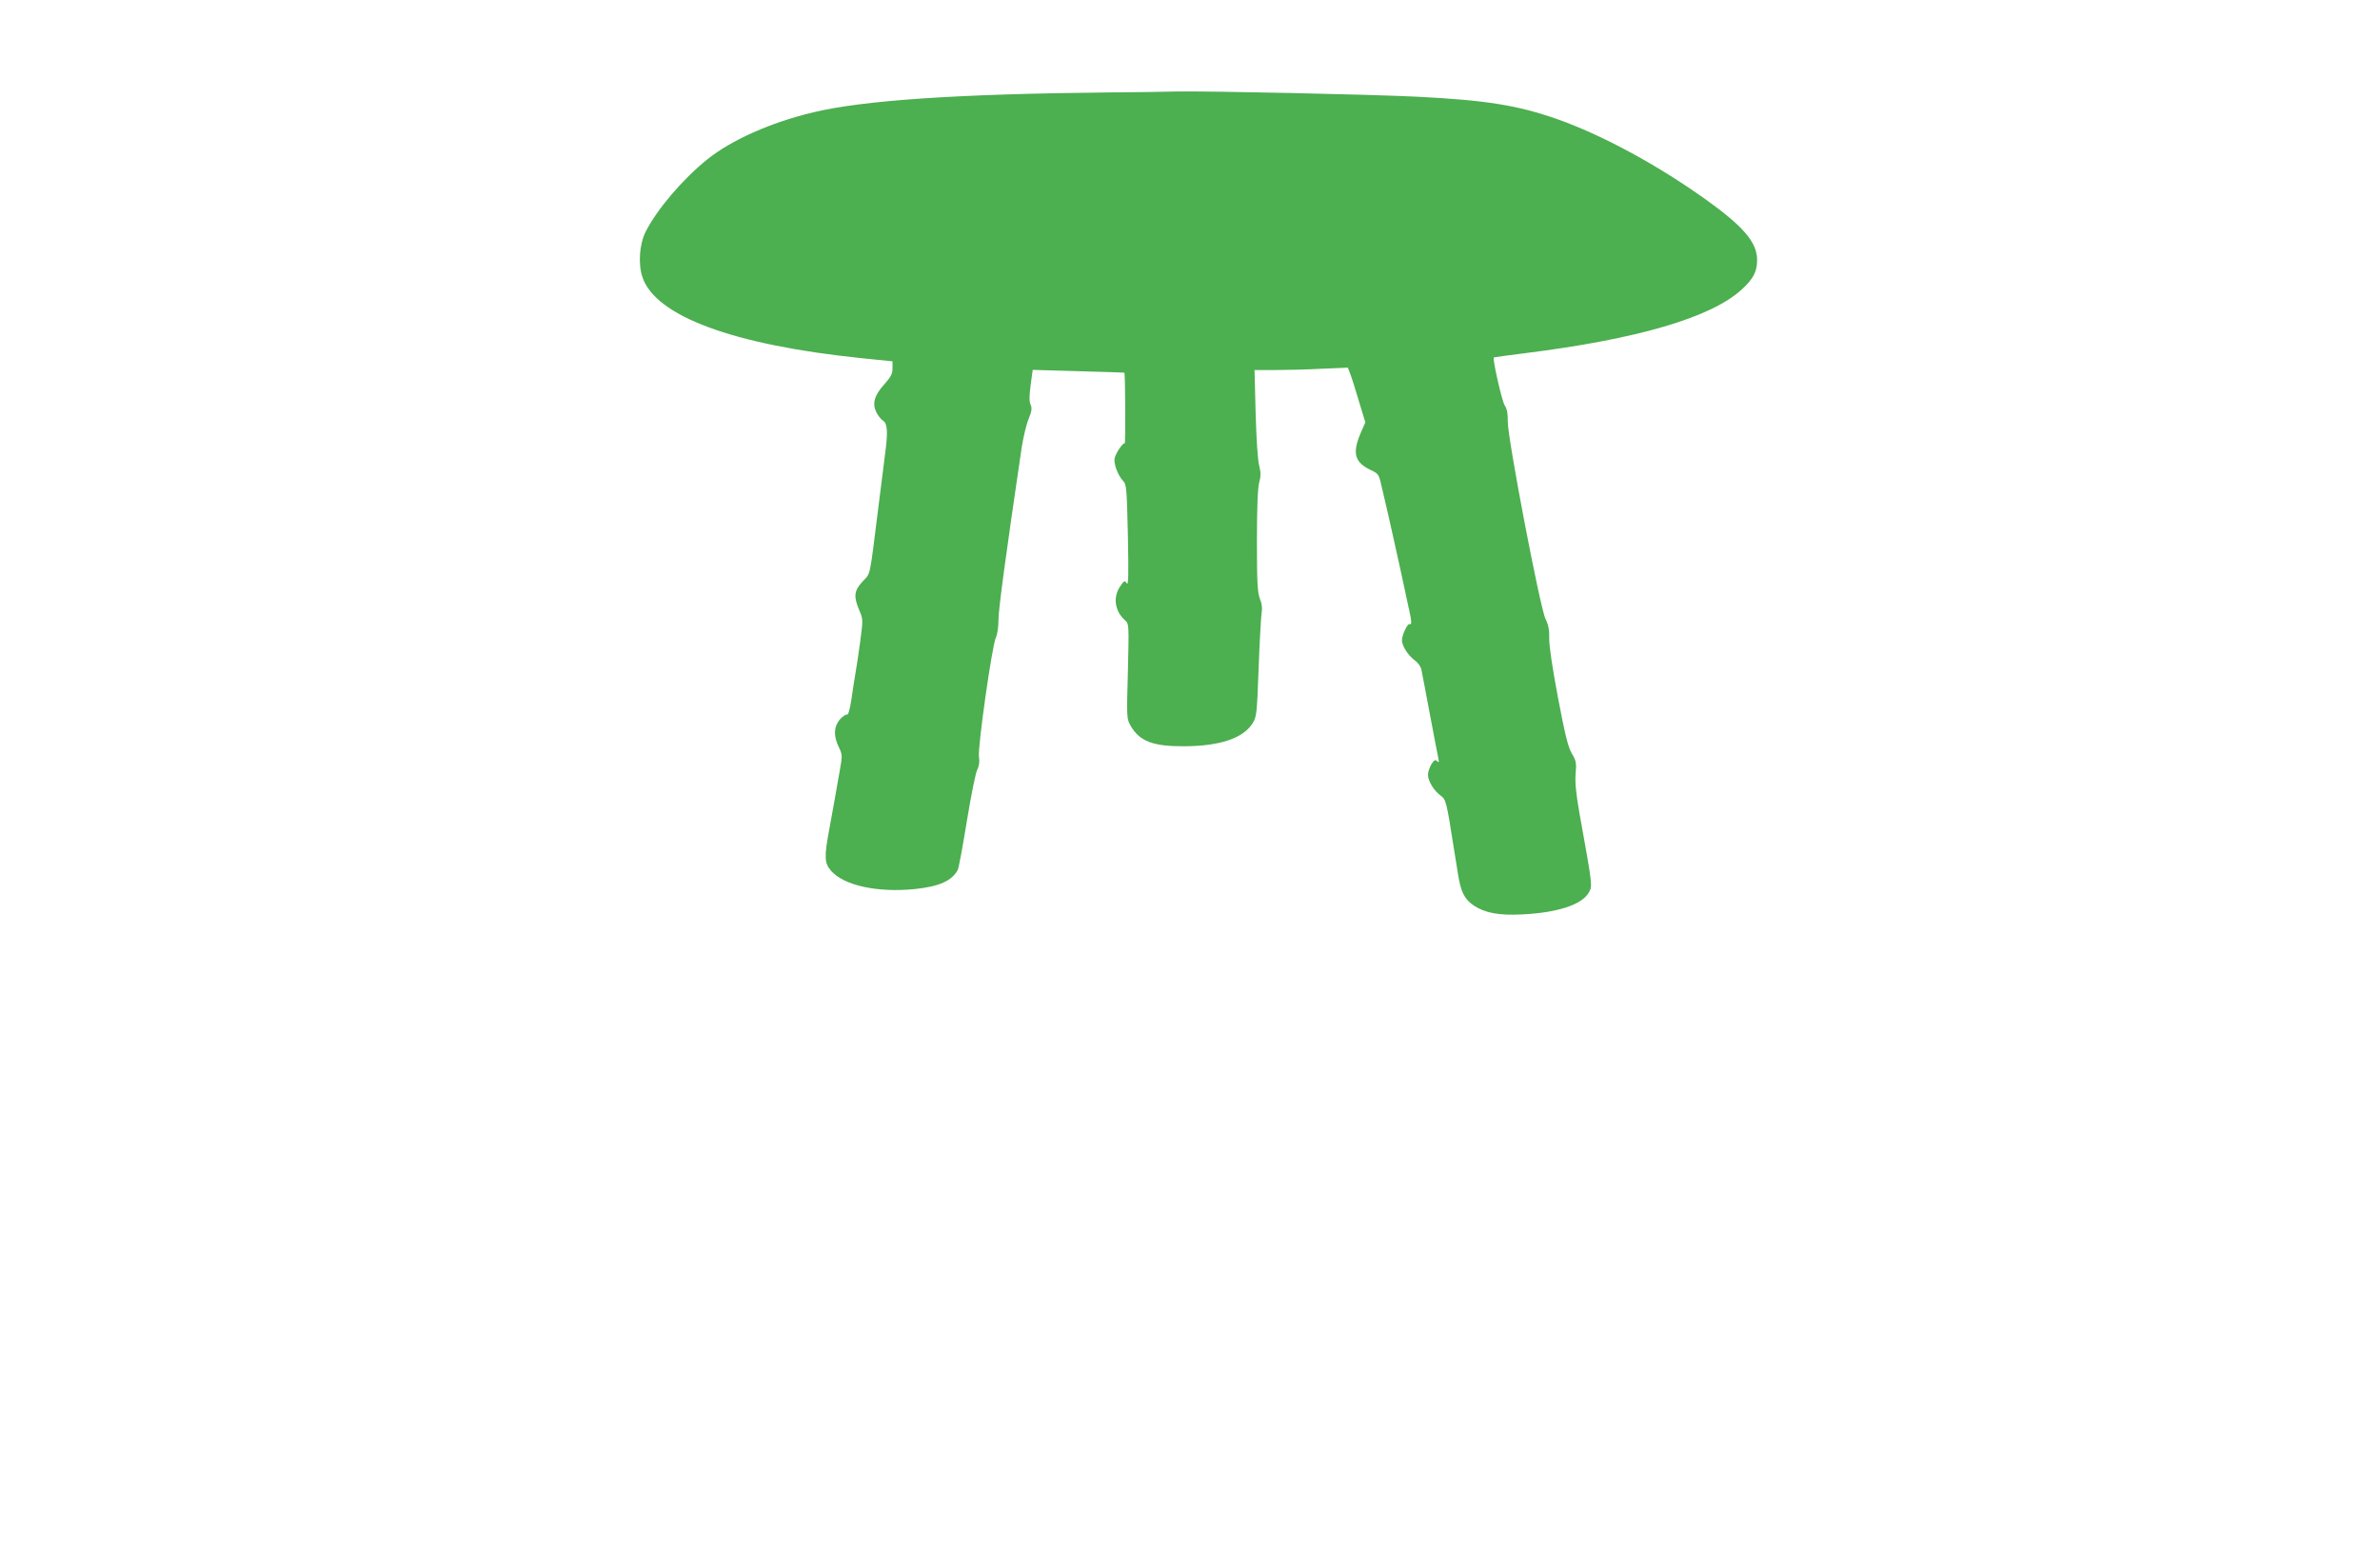
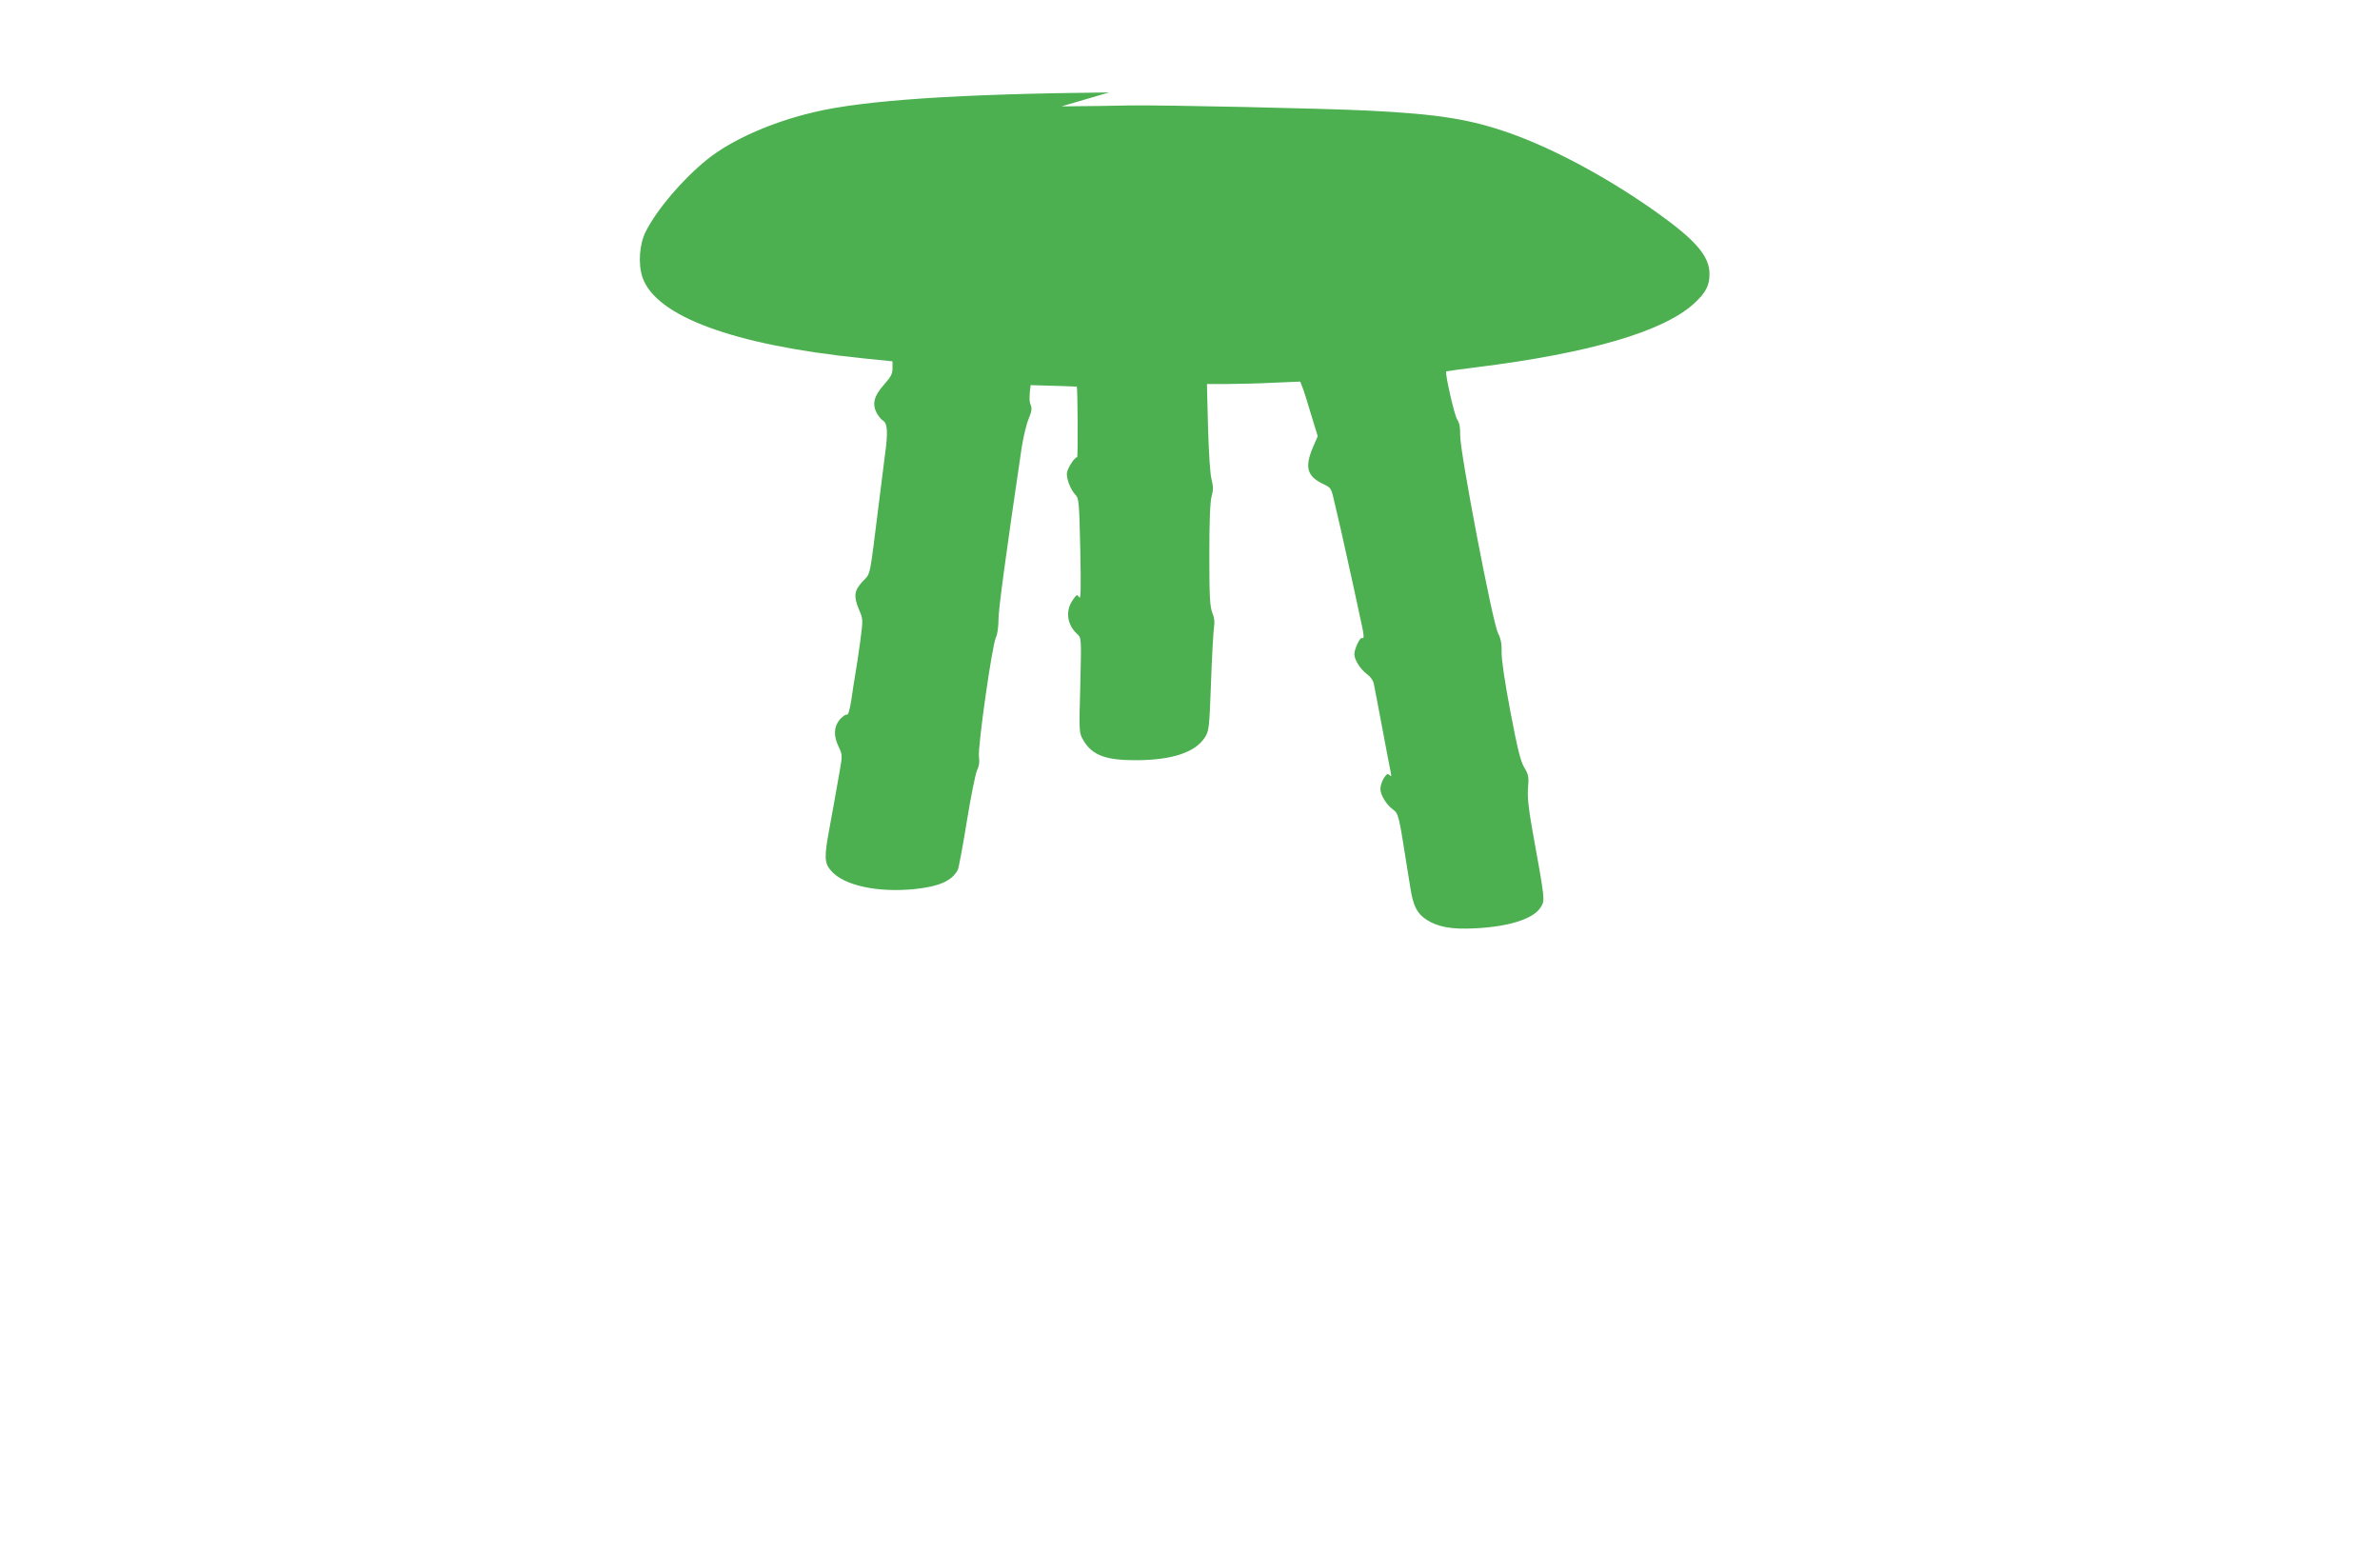
<svg xmlns="http://www.w3.org/2000/svg" version="1.0" width="1280pt" height="834pt" viewBox="0 0 1280 834" preserveAspectRatio="xMidYMid meet">
  <g transform="translate(0,834) scale(0.1,-0.1)" fill="#4caf50" stroke="none">
-     <path d="M5965 7843 c-813 -8 -1321 -42 -1591 -107 -228 -54 -442 -150 -570 -253 -133 -107 -270 -268 -331 -388 -34 -67 -42 -173 -18 -245 70 -210 488 -365 1178 -436 l167 -17 0 -38 c0 -30 -9 -46 -46 -88 -53 -59 -64 -102 -40 -150 9 -17 25 -37 36 -44 23 -14 26 -63 10 -179 -5 -40 -21 -165 -35 -278 -50 -398 -41 -359 -86 -407 -46 -50 -49 -80 -18 -154 21 -49 21 -50 5 -172 -9 -67 -21 -144 -26 -172 -5 -27 -14 -89 -21 -136 -9 -58 -17 -85 -25 -82 -6 2 -23 -10 -38 -27 -32 -39 -34 -87 -5 -147 20 -42 20 -45 4 -135 -25 -145 -33 -185 -54 -302 -29 -154 -28 -187 9 -229 69 -79 250 -118 449 -98 133 14 200 44 232 103 5 9 27 127 49 263 22 135 47 260 56 276 10 21 13 43 9 69 -8 47 71 603 91 642 8 15 14 57 14 96 0 57 40 351 125 927 9 55 25 124 37 152 17 42 19 57 11 76 -8 17 -8 47 0 106 l11 82 245 -7 c135 -4 247 -7 248 -8 5 -4 7 -384 2 -380 -9 5 -47 -50 -54 -79 -7 -28 16 -92 45 -123 19 -19 20 -41 26 -295 4 -210 3 -270 -6 -256 -11 17 -14 16 -36 -17 -39 -57 -29 -132 26 -181 22 -20 22 -21 16 -275 -7 -254 -7 -255 16 -295 48 -82 121 -109 288 -108 189 1 313 42 365 121 23 36 25 46 34 297 5 143 13 277 16 297 5 26 2 51 -9 78 -13 34 -16 86 -16 310 0 179 4 285 12 315 10 35 9 55 0 92 -8 27 -15 145 -19 280 l-6 233 109 0 c60 0 173 3 251 7 l142 6 11 -29 c7 -16 28 -82 47 -147 l36 -118 -27 -62 c-44 -105 -30 -154 57 -195 42 -20 43 -22 60 -98 10 -44 27 -115 37 -159 10 -44 37 -165 60 -270 22 -104 45 -209 50 -232 12 -51 13 -76 2 -69 -11 7 -42 -58 -42 -87 0 -30 32 -81 69 -108 17 -12 32 -34 35 -48 3 -14 24 -123 46 -241 22 -118 43 -226 46 -240 4 -20 3 -22 -7 -13 -10 10 -16 6 -31 -17 -10 -17 -18 -42 -18 -57 0 -33 33 -87 69 -112 28 -21 31 -33 71 -289 6 -34 15 -92 21 -130 15 -98 35 -138 86 -172 61 -40 137 -54 263 -47 185 9 317 52 354 116 21 37 23 27 -50 431 -18 103 -24 164 -20 209 5 58 3 70 -21 110 -20 35 -36 100 -74 300 -30 158 -48 280 -47 318 1 46 -4 72 -20 105 -29 57 -205 977 -203 1062 1 42 -4 67 -16 85 -15 22 -67 251 -59 259 2 1 74 11 162 22 610 76 1006 192 1171 343 63 58 83 96 83 159 0 95 -74 181 -280 328 -261 186 -554 344 -794 429 -214 75 -381 102 -756 121 -241 12 -1109 31 -1290 28 -69 -2 -233 -4 -365 -5z" />
+     <path d="M5965 7843 c-813 -8 -1321 -42 -1591 -107 -228 -54 -442 -150 -570 -253 -133 -107 -270 -268 -331 -388 -34 -67 -42 -173 -18 -245 70 -210 488 -365 1178 -436 l167 -17 0 -38 c0 -30 -9 -46 -46 -88 -53 -59 -64 -102 -40 -150 9 -17 25 -37 36 -44 23 -14 26 -63 10 -179 -5 -40 -21 -165 -35 -278 -50 -398 -41 -359 -86 -407 -46 -50 -49 -80 -18 -154 21 -49 21 -50 5 -172 -9 -67 -21 -144 -26 -172 -5 -27 -14 -89 -21 -136 -9 -58 -17 -85 -25 -82 -6 2 -23 -10 -38 -27 -32 -39 -34 -87 -5 -147 20 -42 20 -45 4 -135 -25 -145 -33 -185 -54 -302 -29 -154 -28 -187 9 -229 69 -79 250 -118 449 -98 133 14 200 44 232 103 5 9 27 127 49 263 22 135 47 260 56 276 10 21 13 43 9 69 -8 47 71 603 91 642 8 15 14 57 14 96 0 57 40 351 125 927 9 55 25 124 37 152 17 42 19 57 11 76 -8 17 -8 47 0 106 c135 -4 247 -7 248 -8 5 -4 7 -384 2 -380 -9 5 -47 -50 -54 -79 -7 -28 16 -92 45 -123 19 -19 20 -41 26 -295 4 -210 3 -270 -6 -256 -11 17 -14 16 -36 -17 -39 -57 -29 -132 26 -181 22 -20 22 -21 16 -275 -7 -254 -7 -255 16 -295 48 -82 121 -109 288 -108 189 1 313 42 365 121 23 36 25 46 34 297 5 143 13 277 16 297 5 26 2 51 -9 78 -13 34 -16 86 -16 310 0 179 4 285 12 315 10 35 9 55 0 92 -8 27 -15 145 -19 280 l-6 233 109 0 c60 0 173 3 251 7 l142 6 11 -29 c7 -16 28 -82 47 -147 l36 -118 -27 -62 c-44 -105 -30 -154 57 -195 42 -20 43 -22 60 -98 10 -44 27 -115 37 -159 10 -44 37 -165 60 -270 22 -104 45 -209 50 -232 12 -51 13 -76 2 -69 -11 7 -42 -58 -42 -87 0 -30 32 -81 69 -108 17 -12 32 -34 35 -48 3 -14 24 -123 46 -241 22 -118 43 -226 46 -240 4 -20 3 -22 -7 -13 -10 10 -16 6 -31 -17 -10 -17 -18 -42 -18 -57 0 -33 33 -87 69 -112 28 -21 31 -33 71 -289 6 -34 15 -92 21 -130 15 -98 35 -138 86 -172 61 -40 137 -54 263 -47 185 9 317 52 354 116 21 37 23 27 -50 431 -18 103 -24 164 -20 209 5 58 3 70 -21 110 -20 35 -36 100 -74 300 -30 158 -48 280 -47 318 1 46 -4 72 -20 105 -29 57 -205 977 -203 1062 1 42 -4 67 -16 85 -15 22 -67 251 -59 259 2 1 74 11 162 22 610 76 1006 192 1171 343 63 58 83 96 83 159 0 95 -74 181 -280 328 -261 186 -554 344 -794 429 -214 75 -381 102 -756 121 -241 12 -1109 31 -1290 28 -69 -2 -233 -4 -365 -5z" />
  </g>
</svg>